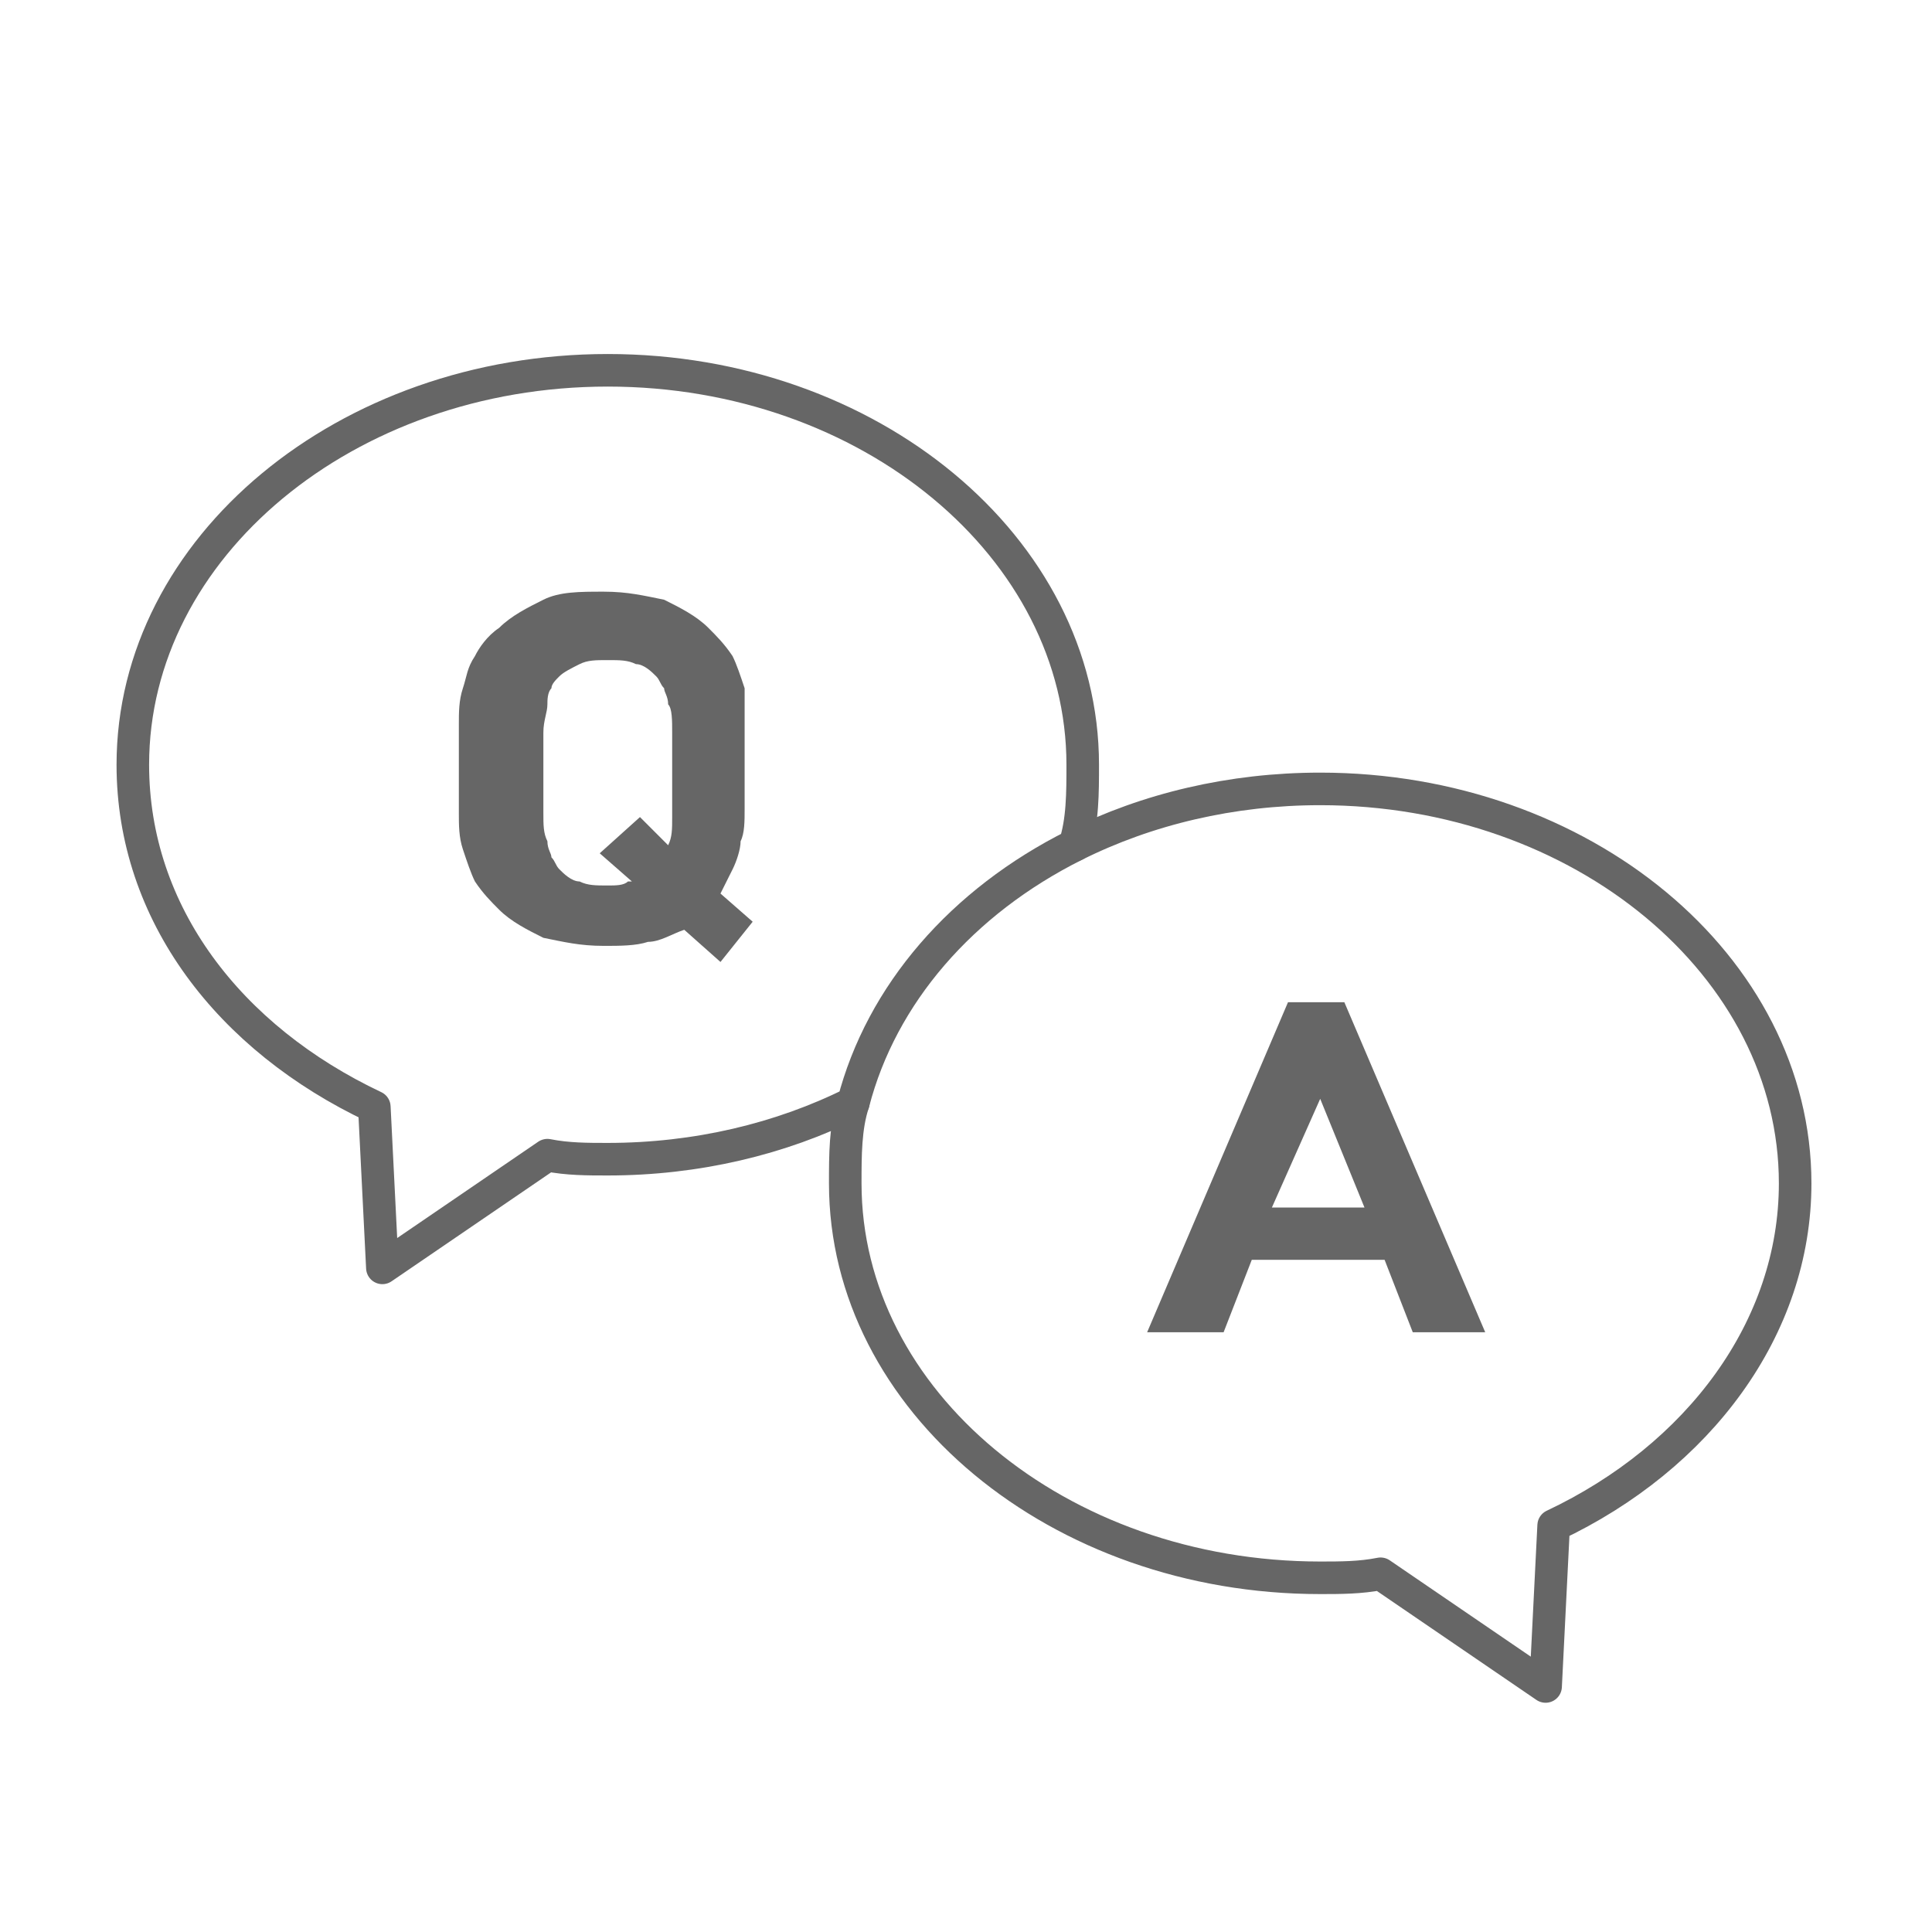
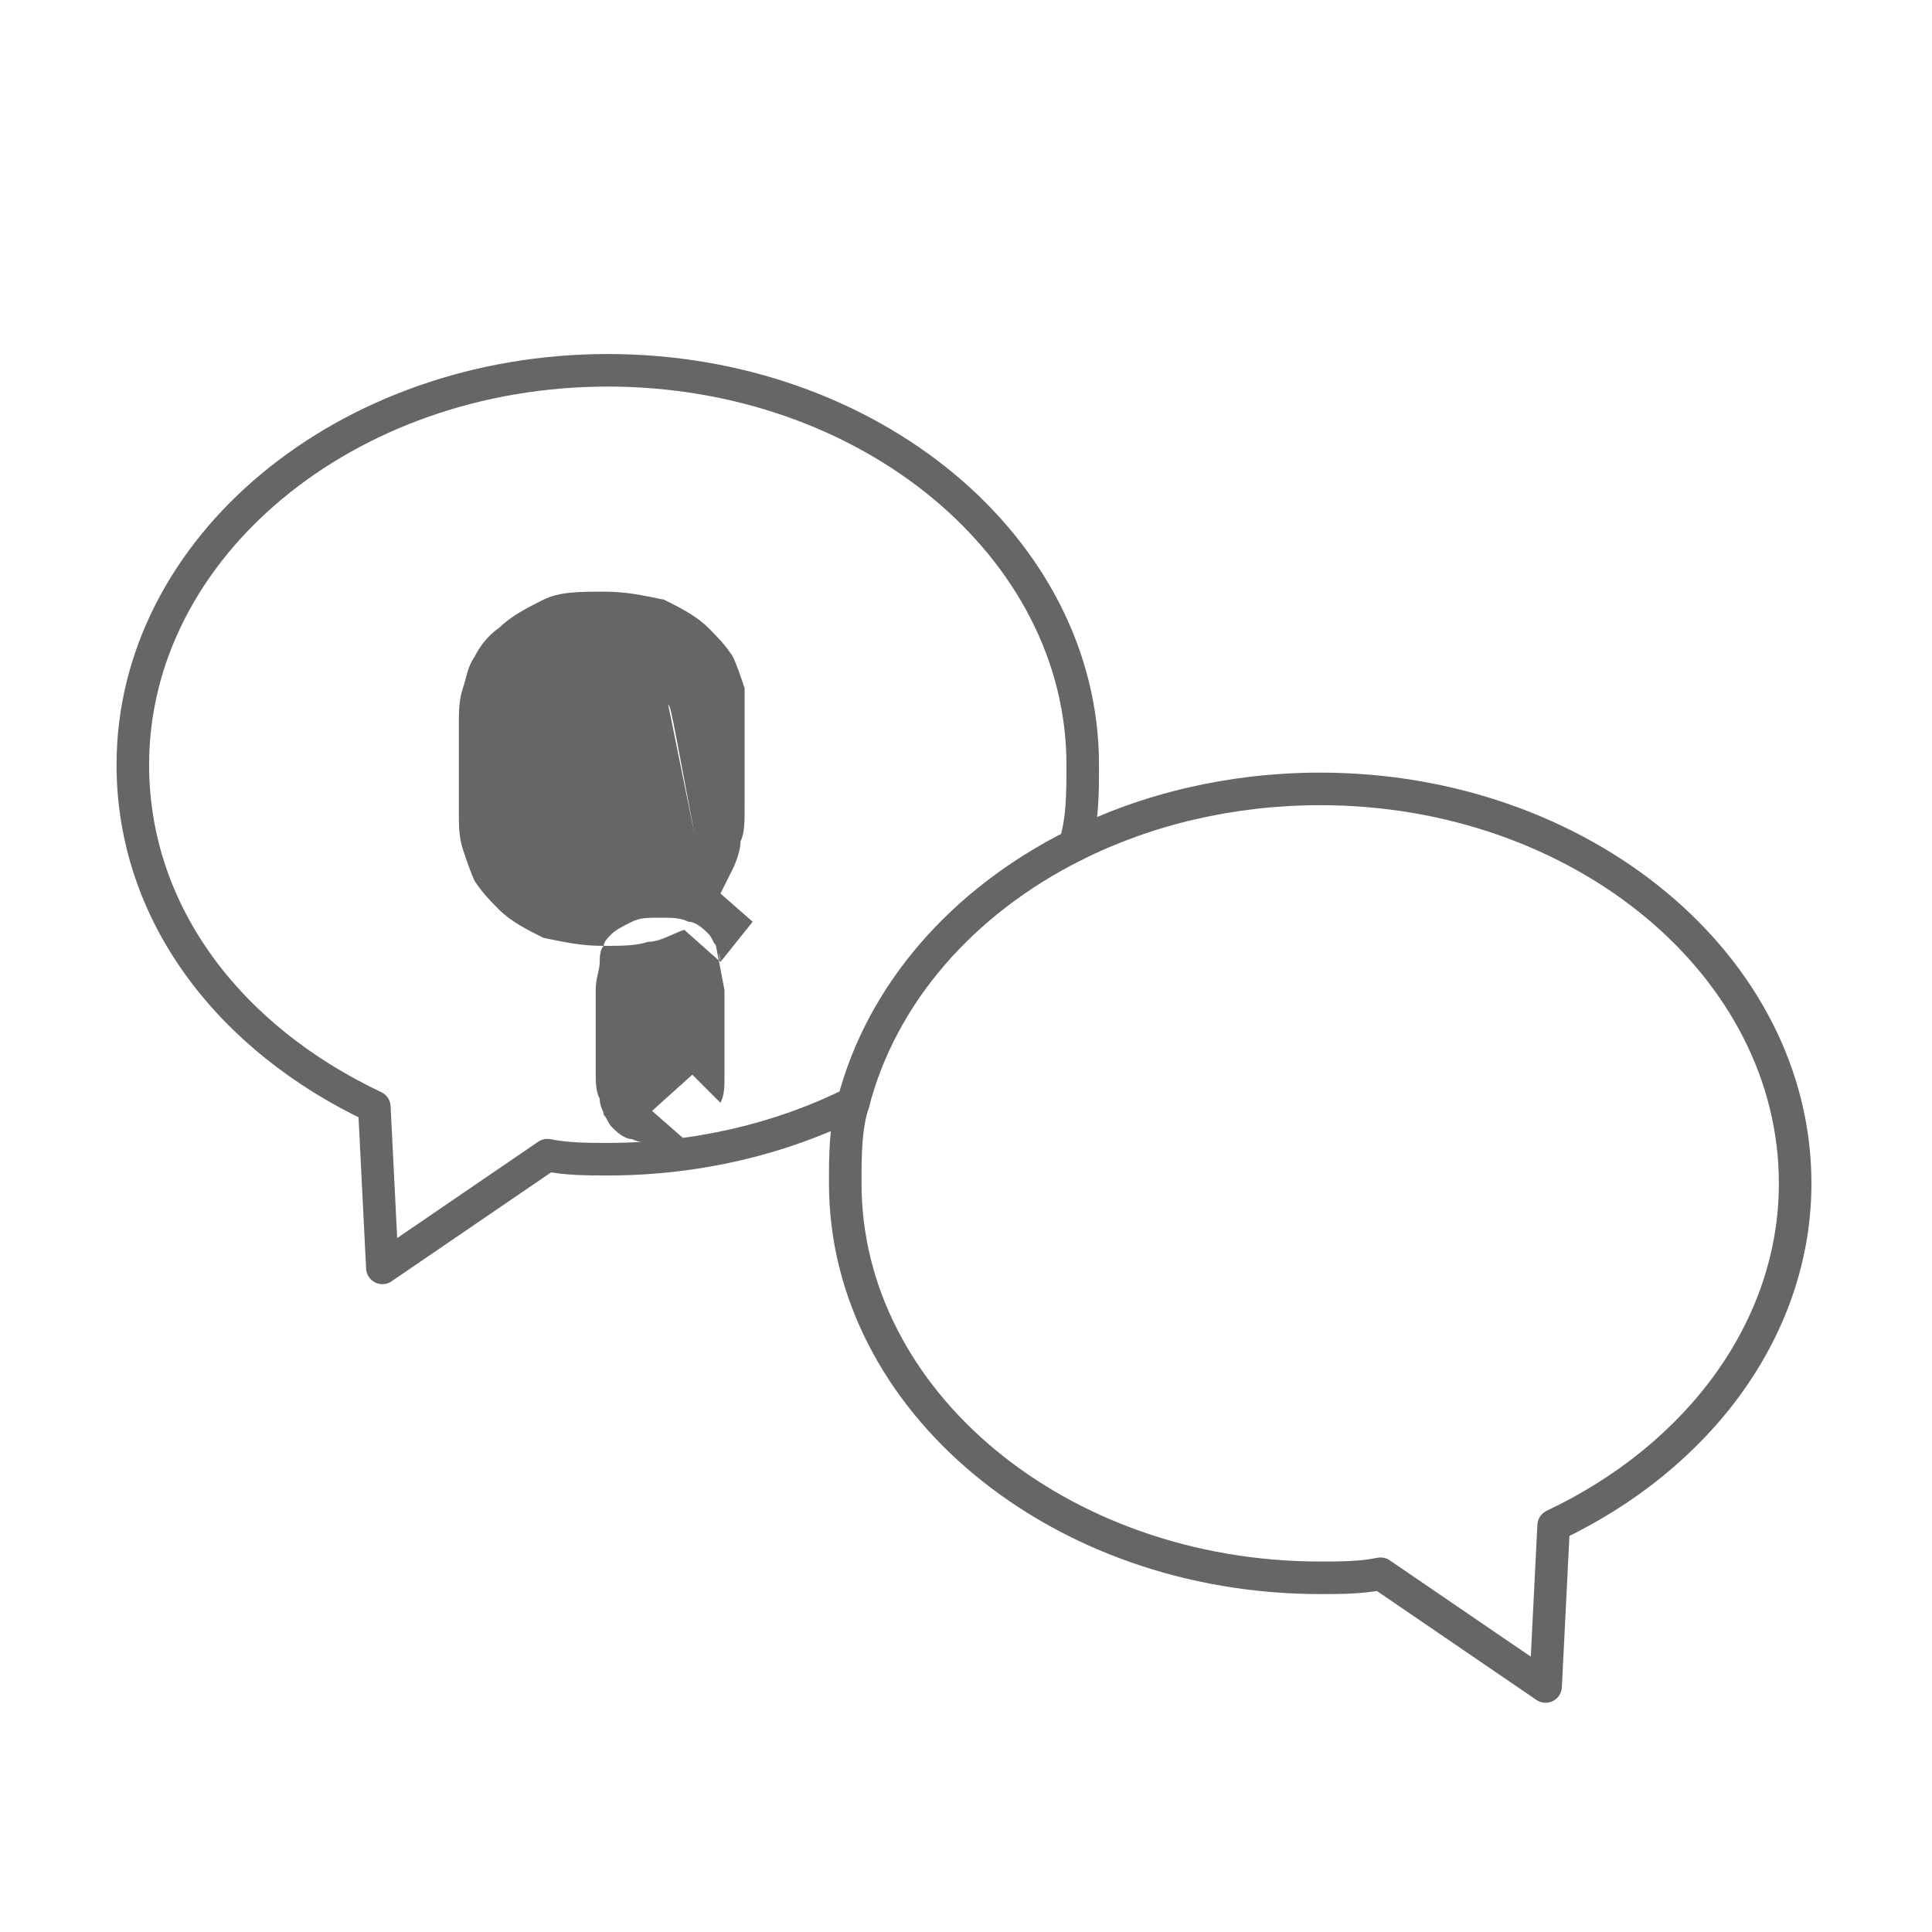
<svg xmlns="http://www.w3.org/2000/svg" version="1.1" id="レイヤー_1" x="0px" y="0px" viewBox="0 0 48 48" style="enable-background:new 0 0 48 48;" xml:space="preserve">
  <style type="text/css">
	.st0{fill:#666666;}
	.st1{fill:none;stroke:#666666;stroke-width:0.809;stroke-linecap:round;stroke-linejoin:round;stroke-miterlimit:10;}
</style>
-   <path class="st0" d="M35.1,33.1l-0.7-1.8h-3.3l-0.7,1.8h-1.9l3.5-8.2h1.4l3.5,8.2H35.1z M31.6,30h2.3l-1.1-2.7L31.6,30z" />
-   <path class="st0" d="M17.9,23.9L17,23.1c-0.3,0.1-0.6,0.3-0.9,0.3c-0.3,0.1-0.7,0.1-1.1,0.1c-0.6,0-1-0.1-1.5-0.2  c-0.4-0.2-0.8-0.4-1.1-0.7c-0.2-0.2-0.4-0.4-0.6-0.7c-0.1-0.2-0.2-0.5-0.3-0.8c-0.1-0.3-0.1-0.6-0.1-0.9c0-0.3,0-0.7,0-1.1  c0-0.4,0-0.8,0-1.1c0-0.3,0-0.6,0.1-0.9c0.1-0.3,0.1-0.5,0.3-0.8c0.1-0.2,0.3-0.5,0.6-0.7c0.3-0.3,0.7-0.5,1.1-0.7  c0.4-0.2,0.9-0.2,1.5-0.2c0.6,0,1,0.1,1.5,0.2c0.4,0.2,0.8,0.4,1.1,0.7c0.2,0.2,0.4,0.4,0.6,0.7c0.1,0.2,0.2,0.5,0.3,0.8  c0,0.1,0,0.2,0,0.3c0,0.1,0,0.2,0,0.3c0,0.1,0,0.2,0,0.3c0,0.3,0,0.7,0,1.1c0,0.4,0,0.7,0,1c0,0.3,0,0.6-0.1,0.8  c0,0.2-0.1,0.5-0.2,0.7s-0.2,0.4-0.3,0.6l0.8,0.7l0,0L17.9,23.9z M16.6,17.5c0-0.2-0.1-0.3-0.1-0.4c-0.1-0.1-0.1-0.2-0.2-0.3  c-0.1-0.1-0.3-0.3-0.5-0.3c-0.2-0.1-0.4-0.1-0.7-0.1c-0.3,0-0.5,0-0.7,0.1c-0.2,0.1-0.4,0.2-0.5,0.3c-0.1,0.1-0.2,0.2-0.2,0.3  c-0.1,0.1-0.1,0.3-0.1,0.4c0,0.2-0.1,0.4-0.1,0.7c0,0.3,0,0.6,0,1c0,0.4,0,0.8,0,1c0,0.3,0,0.5,0.1,0.7c0,0.2,0.1,0.3,0.1,0.4  c0.1,0.1,0.1,0.2,0.2,0.3c0.1,0.1,0.3,0.3,0.5,0.3c0.2,0.1,0.4,0.1,0.7,0.1c0.2,0,0.4,0,0.5-0.1c0,0,0.1,0,0.1,0l0,0c0,0,0,0,0,0  l-0.8-0.7l0,0l1-0.9l0.5,0.5l0.2,0.2c0,0,0,0,0,0l0,0c0.1-0.2,0.1-0.4,0.1-0.7c0-0.3,0-0.6,0-1.1c0-0.4,0-0.8,0-1  C16.7,17.9,16.7,17.6,16.6,17.5z" />
+   <path class="st0" d="M17.9,23.9L17,23.1c-0.3,0.1-0.6,0.3-0.9,0.3c-0.3,0.1-0.7,0.1-1.1,0.1c-0.6,0-1-0.1-1.5-0.2  c-0.4-0.2-0.8-0.4-1.1-0.7c-0.2-0.2-0.4-0.4-0.6-0.7c-0.1-0.2-0.2-0.5-0.3-0.8c-0.1-0.3-0.1-0.6-0.1-0.9c0-0.3,0-0.7,0-1.1  c0-0.4,0-0.8,0-1.1c0-0.3,0-0.6,0.1-0.9c0.1-0.3,0.1-0.5,0.3-0.8c0.1-0.2,0.3-0.5,0.6-0.7c0.3-0.3,0.7-0.5,1.1-0.7  c0.4-0.2,0.9-0.2,1.5-0.2c0.6,0,1,0.1,1.5,0.2c0.4,0.2,0.8,0.4,1.1,0.7c0.2,0.2,0.4,0.4,0.6,0.7c0.1,0.2,0.2,0.5,0.3,0.8  c0,0.1,0,0.2,0,0.3c0,0.1,0,0.2,0,0.3c0,0.1,0,0.2,0,0.3c0,0.3,0,0.7,0,1.1c0,0.4,0,0.7,0,1c0,0.3,0,0.6-0.1,0.8  c0,0.2-0.1,0.5-0.2,0.7s-0.2,0.4-0.3,0.6l0.8,0.7l0,0L17.9,23.9z c0-0.2-0.1-0.3-0.1-0.4c-0.1-0.1-0.1-0.2-0.2-0.3  c-0.1-0.1-0.3-0.3-0.5-0.3c-0.2-0.1-0.4-0.1-0.7-0.1c-0.3,0-0.5,0-0.7,0.1c-0.2,0.1-0.4,0.2-0.5,0.3c-0.1,0.1-0.2,0.2-0.2,0.3  c-0.1,0.1-0.1,0.3-0.1,0.4c0,0.2-0.1,0.4-0.1,0.7c0,0.3,0,0.6,0,1c0,0.4,0,0.8,0,1c0,0.3,0,0.5,0.1,0.7c0,0.2,0.1,0.3,0.1,0.4  c0.1,0.1,0.1,0.2,0.2,0.3c0.1,0.1,0.3,0.3,0.5,0.3c0.2,0.1,0.4,0.1,0.7,0.1c0.2,0,0.4,0,0.5-0.1c0,0,0.1,0,0.1,0l0,0c0,0,0,0,0,0  l-0.8-0.7l0,0l1-0.9l0.5,0.5l0.2,0.2c0,0,0,0,0,0l0,0c0.1-0.2,0.1-0.4,0.1-0.7c0-0.3,0-0.6,0-1.1c0-0.4,0-0.8,0-1  C16.7,17.9,16.7,17.6,16.6,17.5z" />
  <g>
    <path class="st1" d="M26.7,21c0.2-0.6,0.2-1.3,0.2-2c0-5.4-5.3-9.8-11.8-9.8S3.3,13.6,3.3,19c0,3.7,2.4,6.8,6,8.5l0.2,4l4.1-2.8   c0.5,0.1,1,0.1,1.5,0.1c2.2,0,4.3-0.5,6.1-1.4C21.9,24.7,23.9,22.4,26.7,21z" />
    <path class="st1" d="M21.2,27.4c-0.2,0.6-0.2,1.3-0.2,2c0,5.4,5.3,9.8,11.8,9.8c0.5,0,1,0,1.5-0.1l4.1,2.8l0.2-4   c3.6-1.7,6-4.9,6-8.5c0-5.4-5.3-9.8-11.8-9.8c-2.2,0-4.3,0.5-6.1,1.4" />
  </g>
</svg>